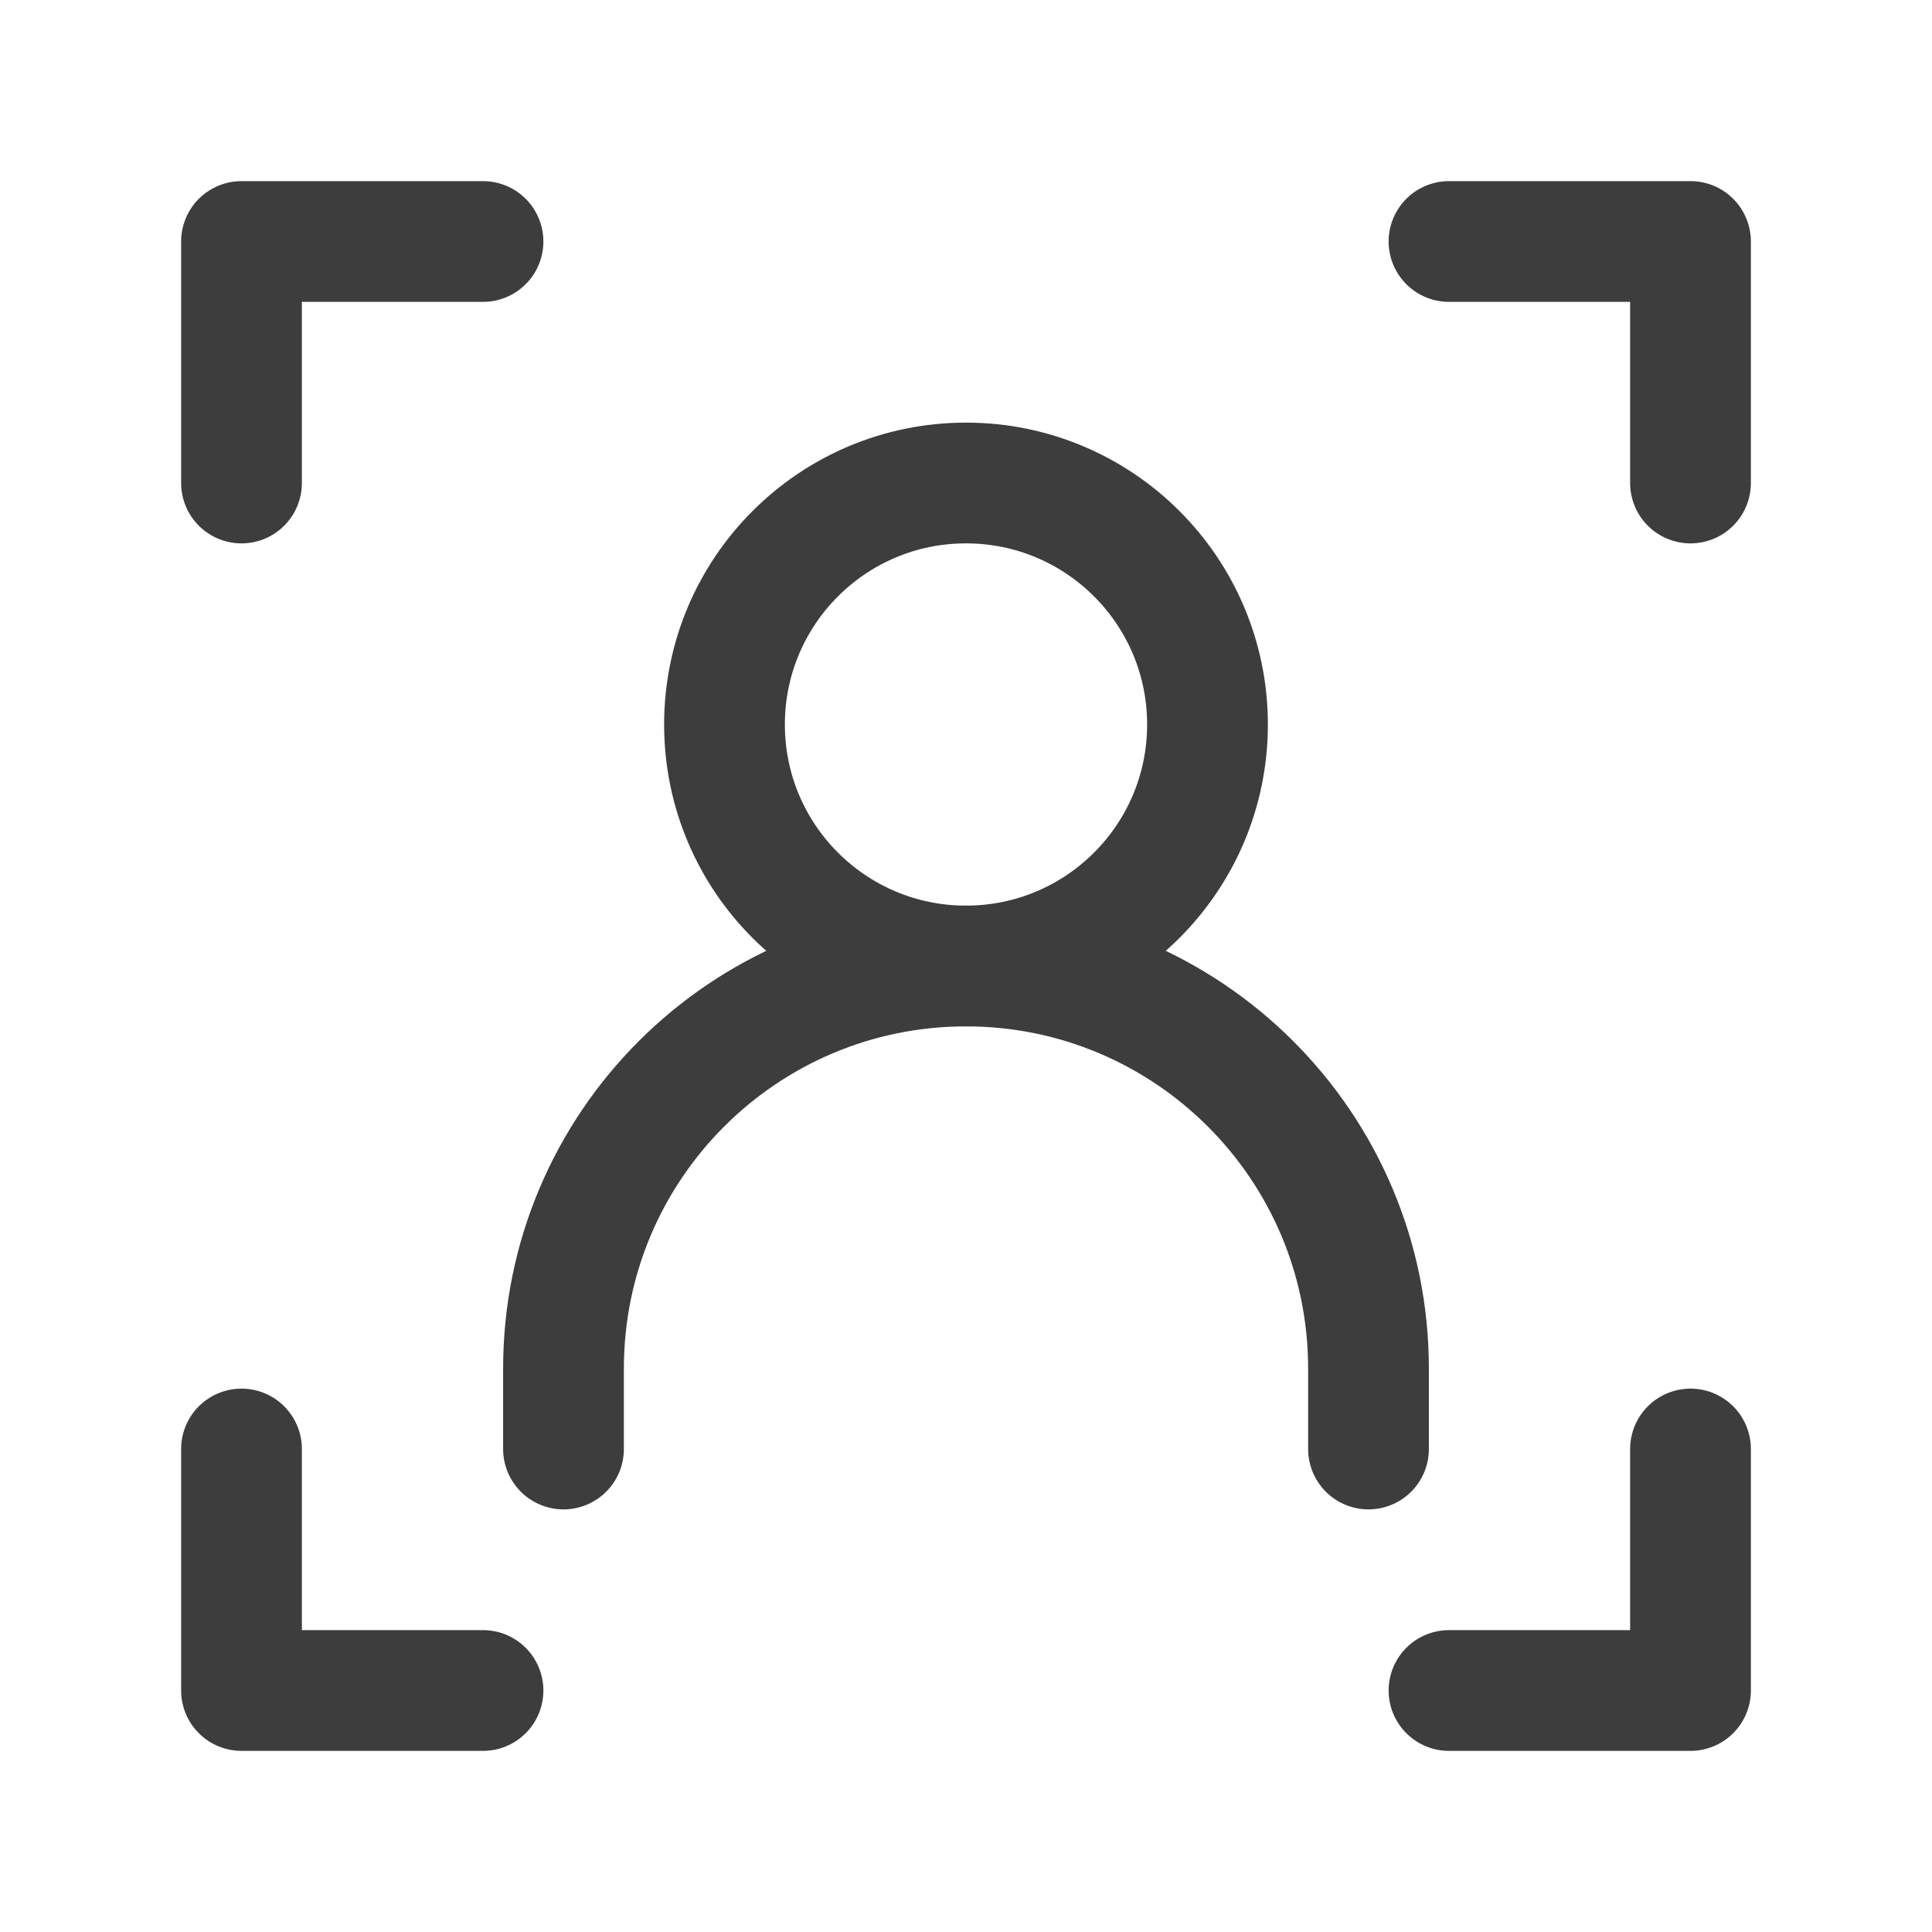
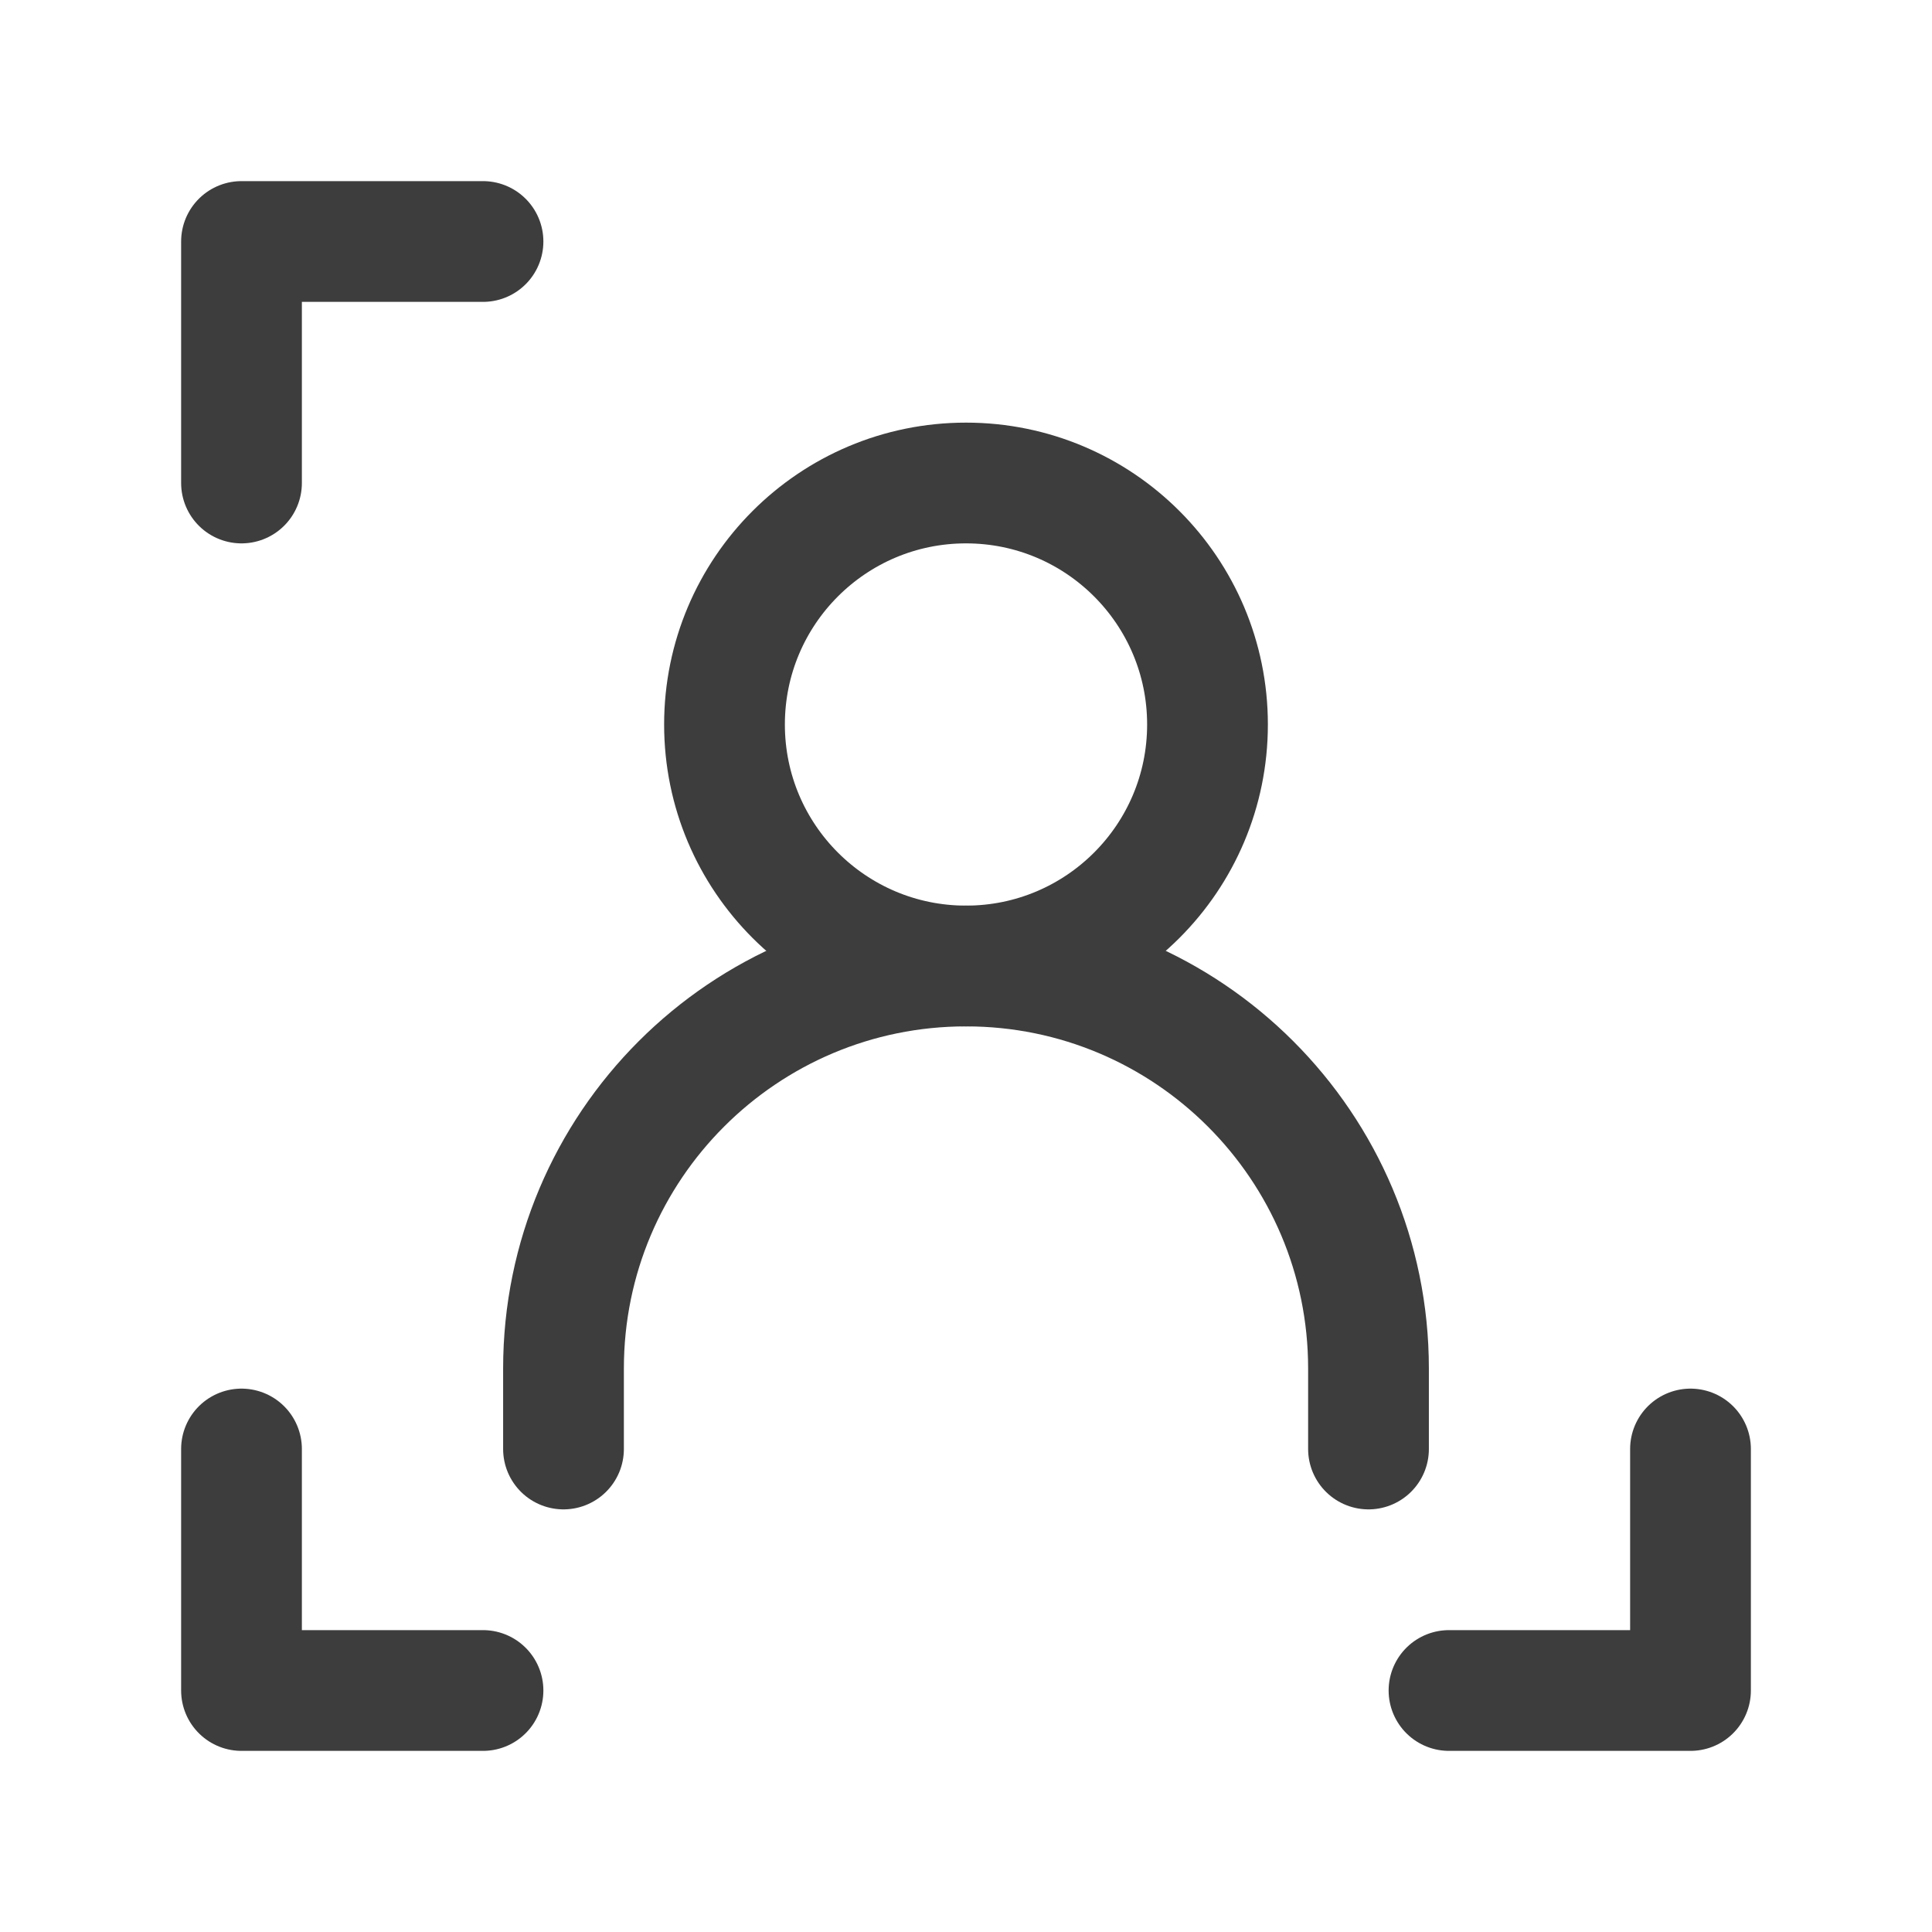
<svg xmlns="http://www.w3.org/2000/svg" width="24" height="24" viewBox="0 0 24 24" fill="none">
  <path d="M6 3H3V6" stroke="#3D3D3D" stroke-width="1.5" stroke-linecap="round" stroke-linejoin="round" />
-   <path d="M18 3H21V6" stroke="#3D3D3D" stroke-width="1.5" stroke-linecap="round" stroke-linejoin="round" />
  <path d="M6 21H3V18" stroke="#3D3D3D" stroke-width="1.5" stroke-linecap="round" stroke-linejoin="round" />
  <path d="M7 18V17C7 14.239 9.239 12 12 12V12C14.761 12 17 14.239 17 17V18" stroke="#3D3D3D" stroke-width="1.5" stroke-linecap="round" stroke-linejoin="round" />
  <path d="M12 12C13.657 12 15 10.657 15 9C15 7.343 13.657 6 12 6C10.343 6 9 7.343 9 9C9 10.657 10.343 12 12 12Z" stroke="#3D3D3D" stroke-width="1.5" stroke-linecap="round" stroke-linejoin="round" />
  <path d="M18 21H21V18" stroke="#3D3D3D" stroke-width="1.5" stroke-linecap="round" stroke-linejoin="round" />
</svg>